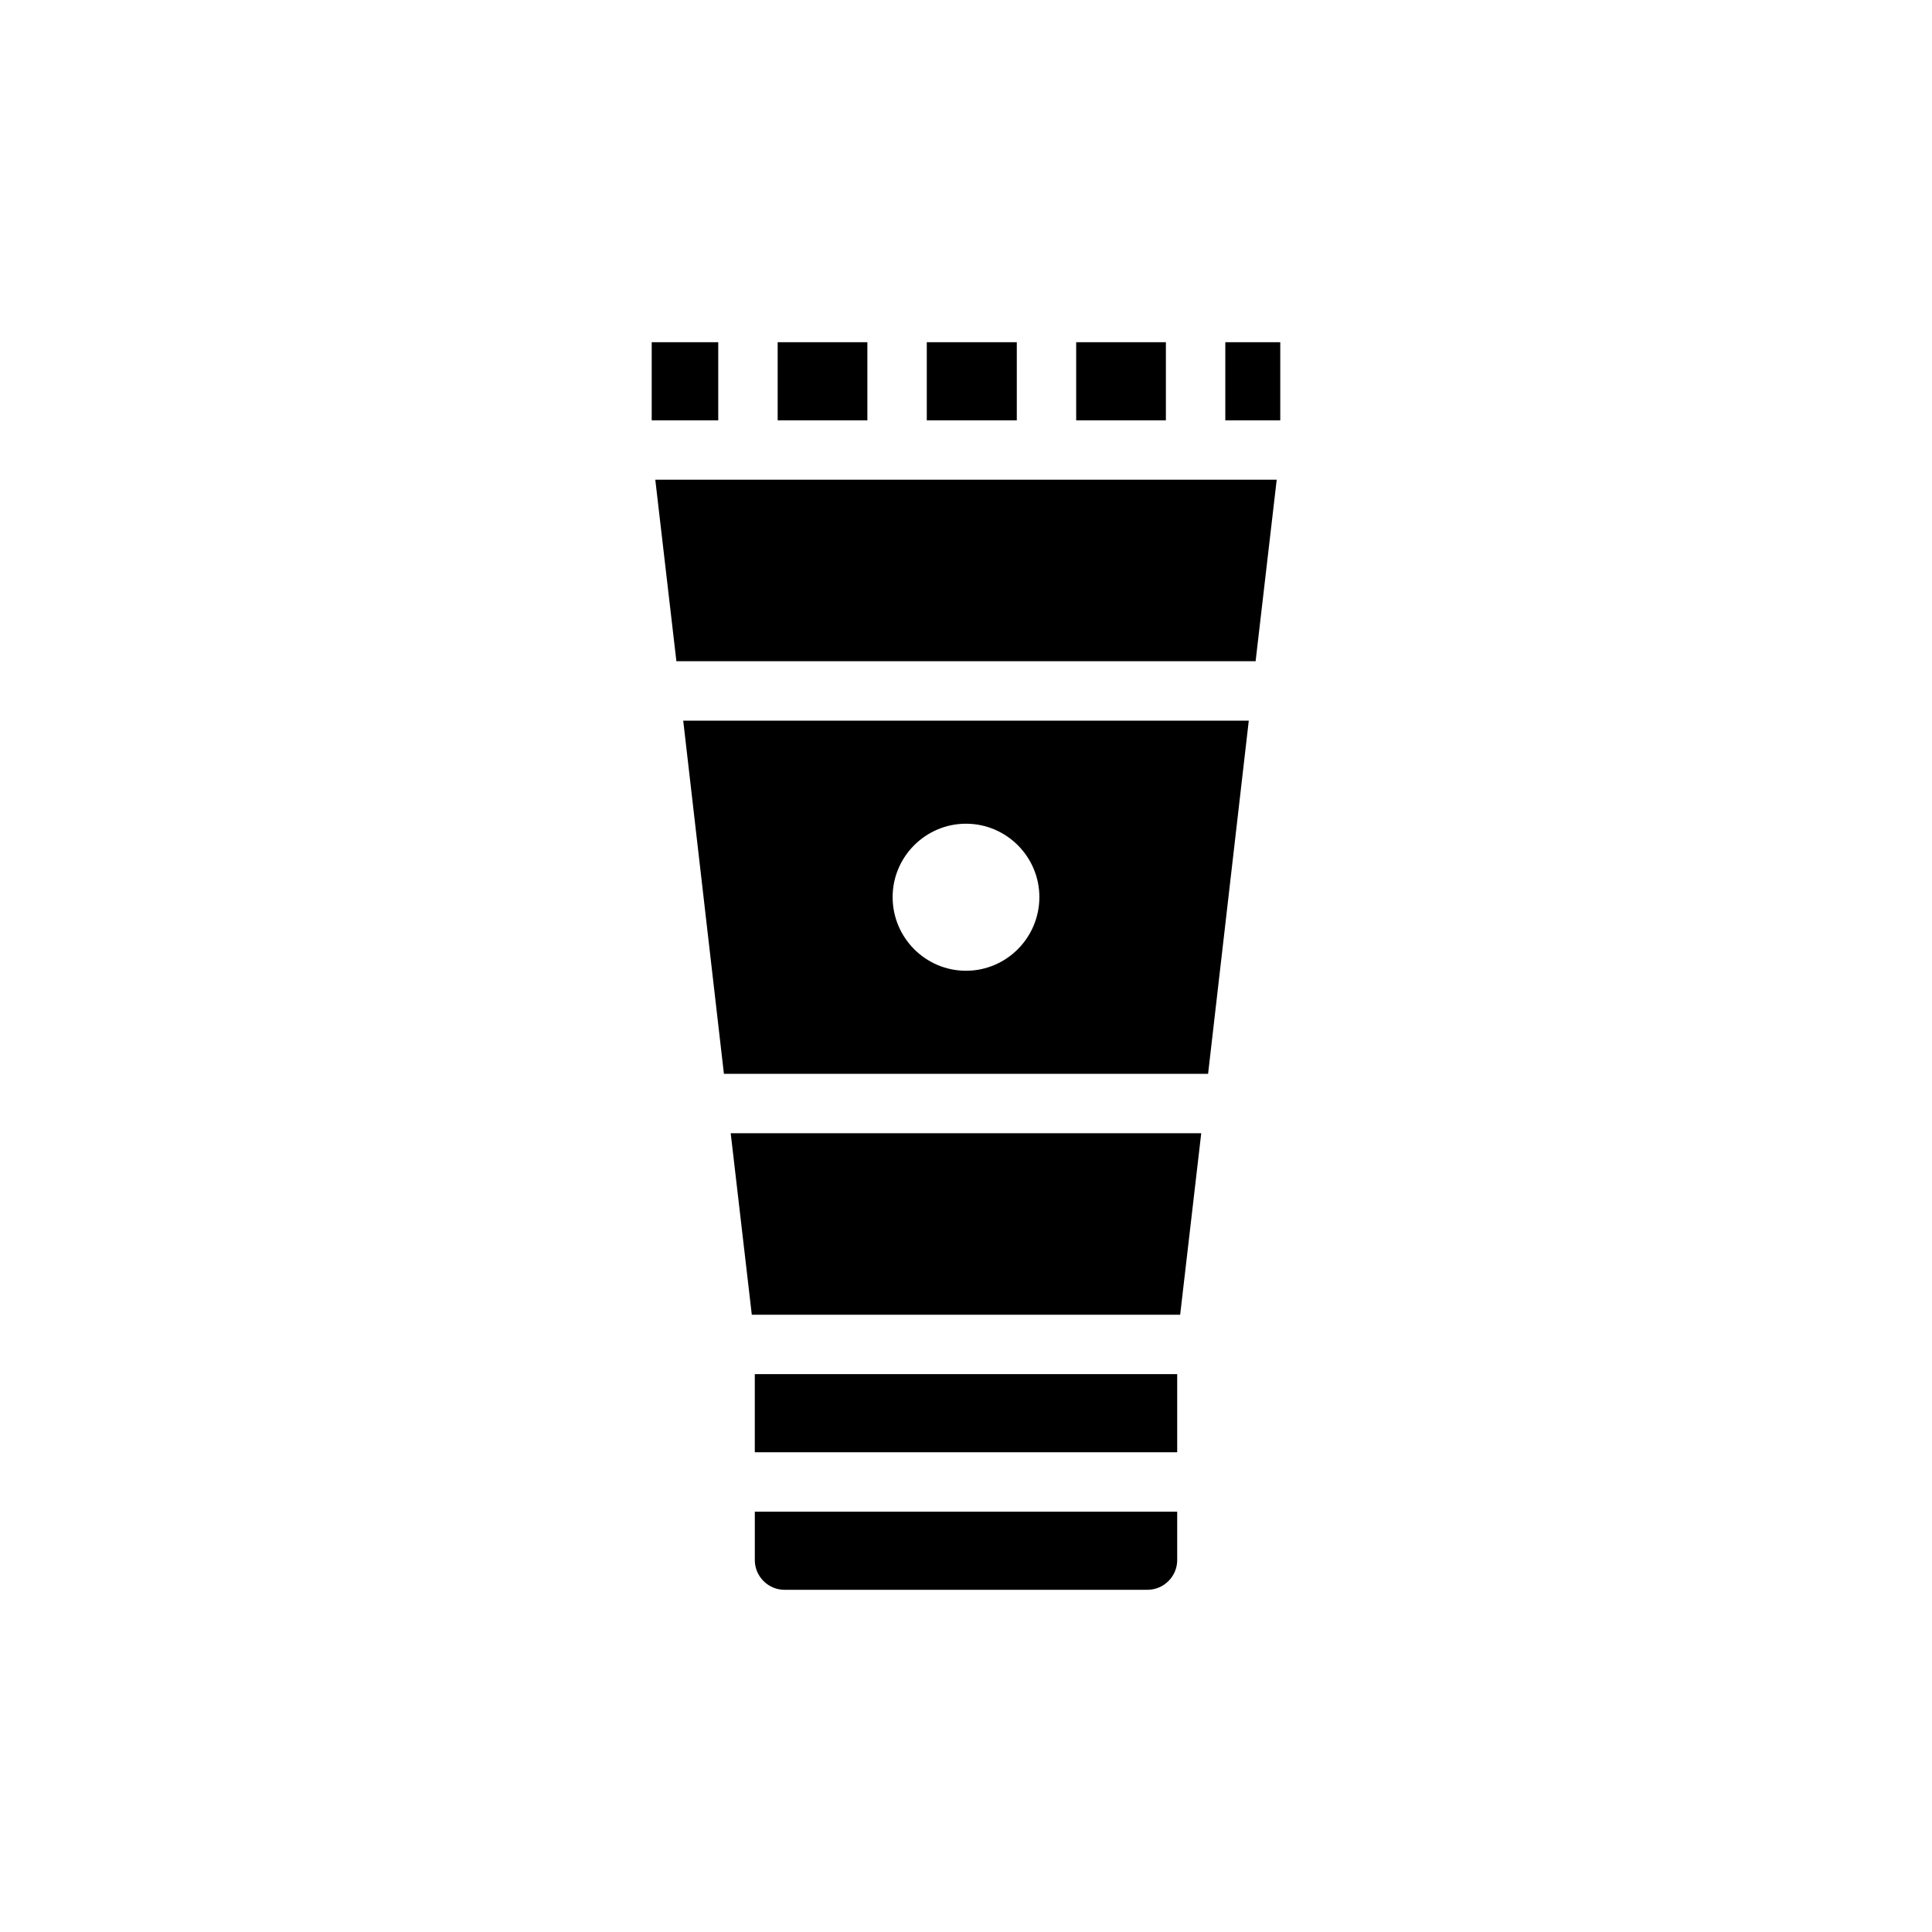
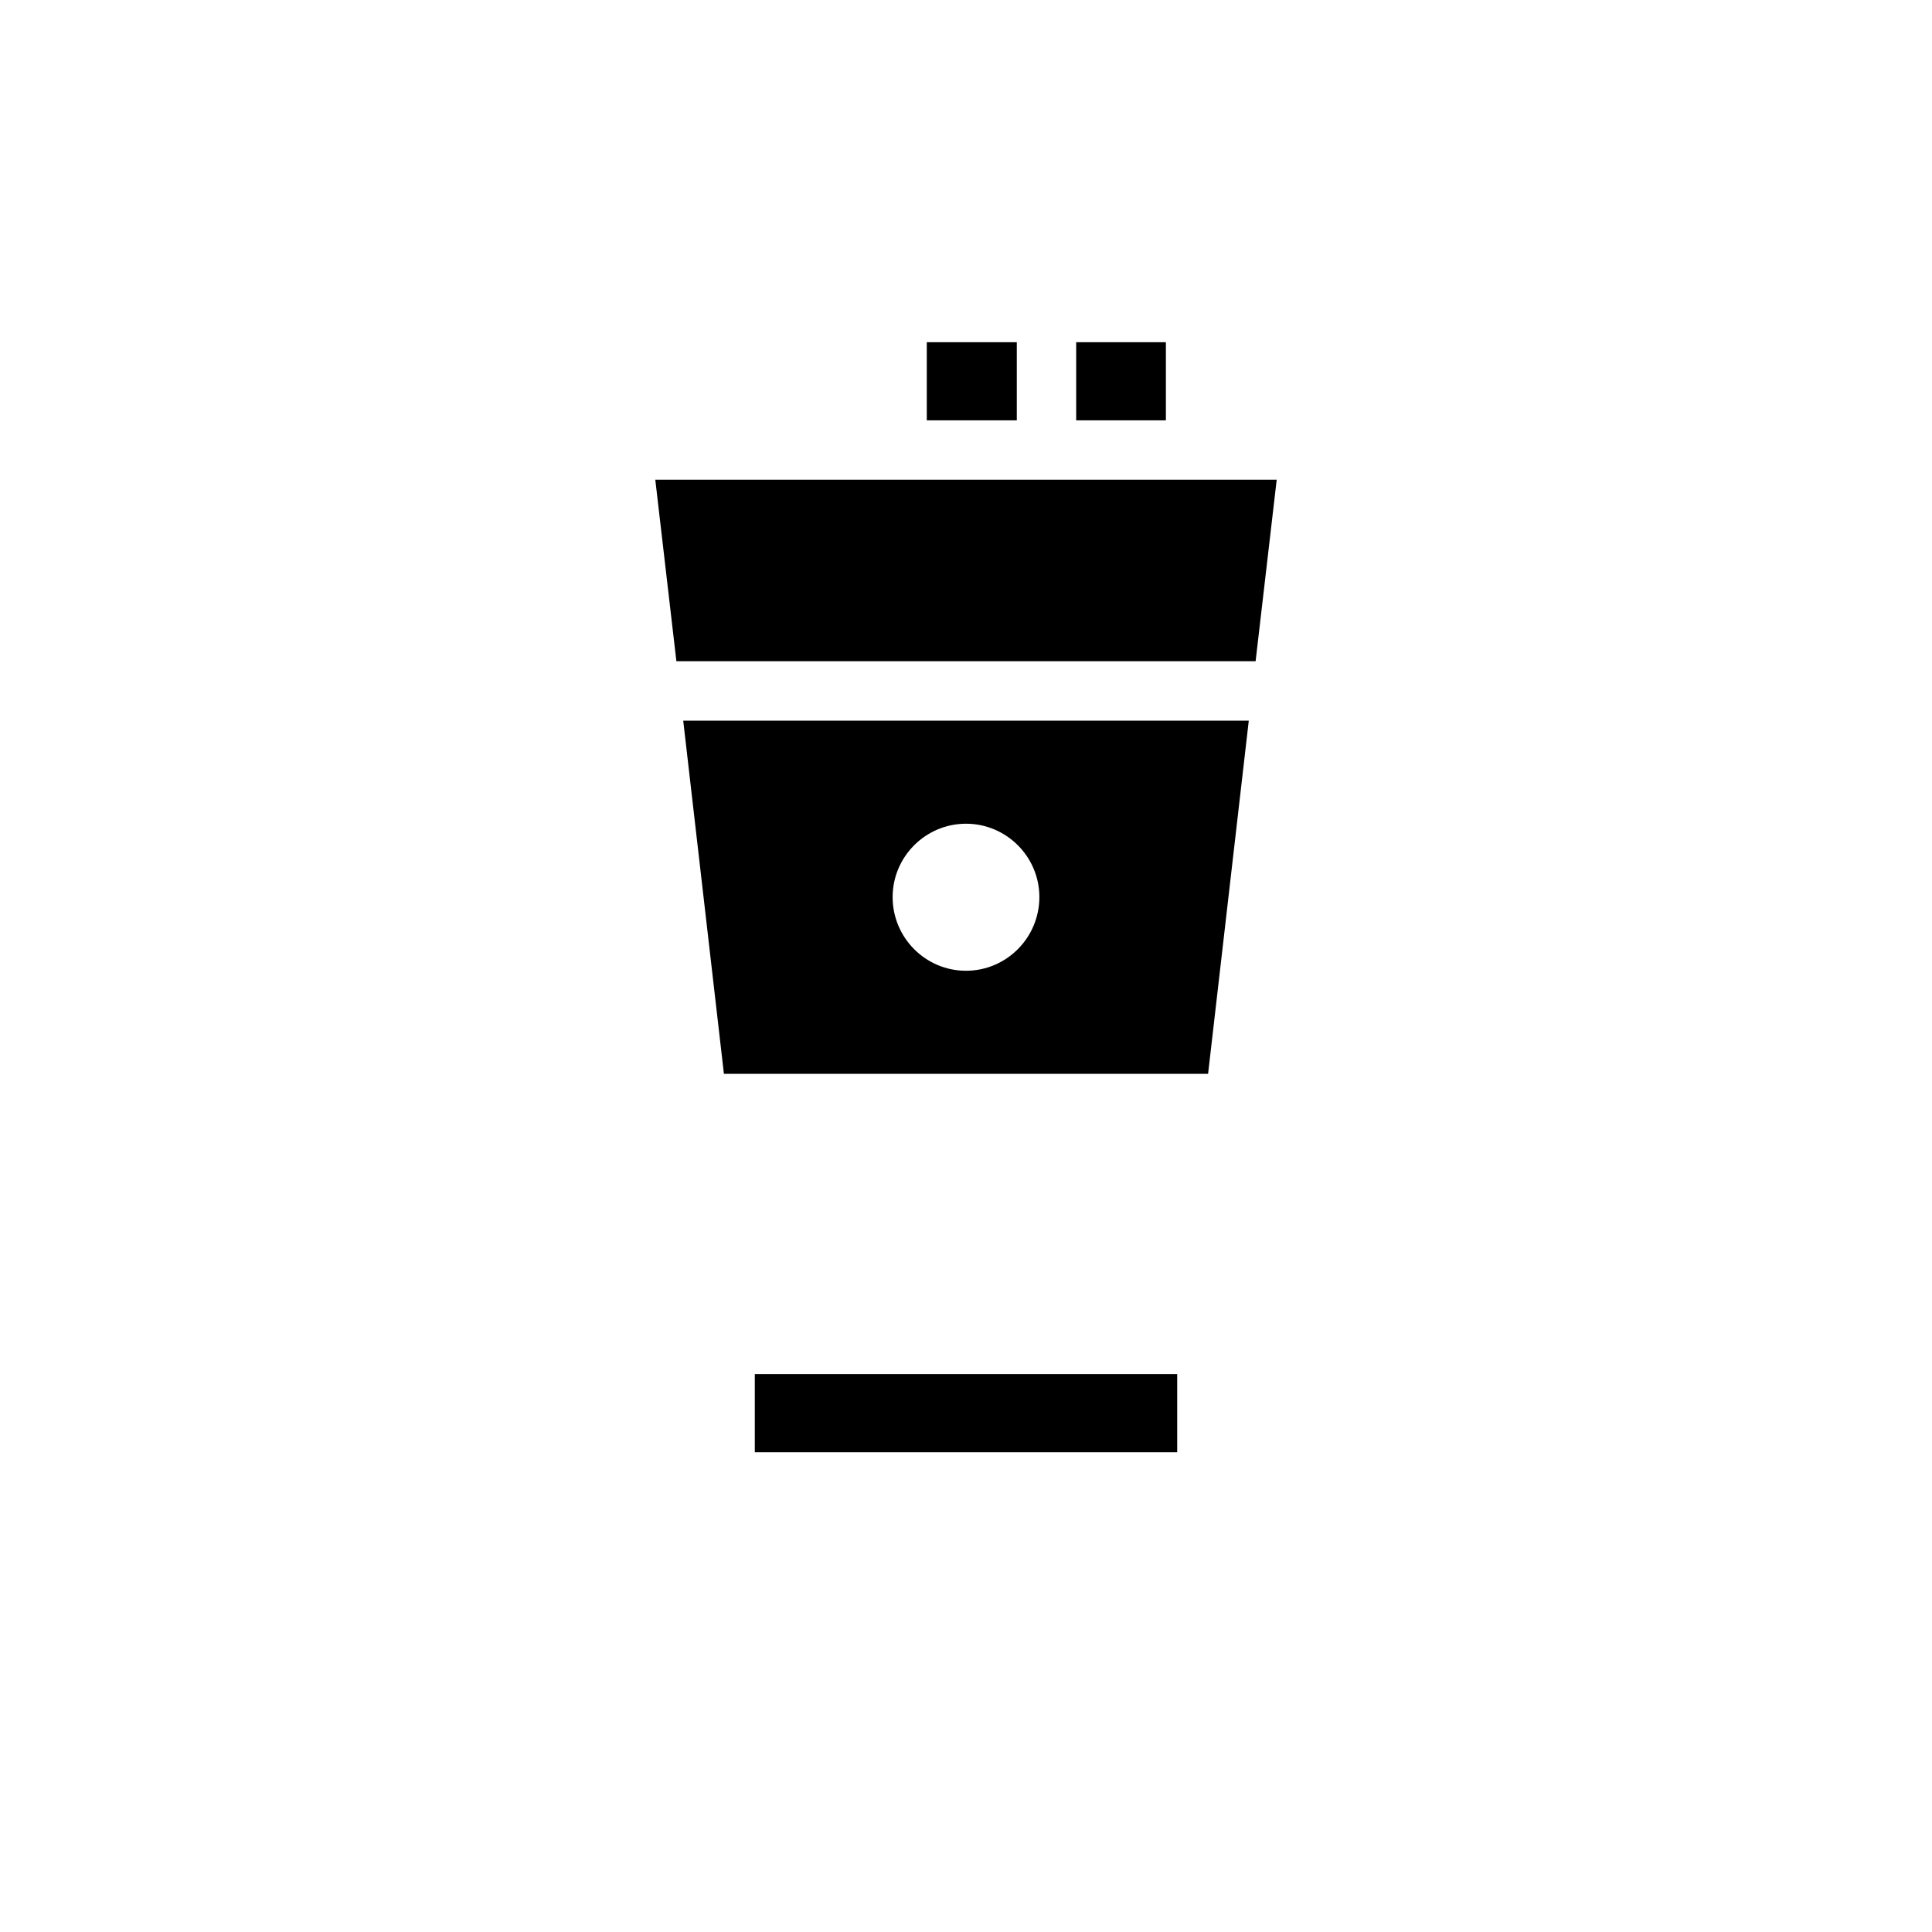
<svg xmlns="http://www.w3.org/2000/svg" fill="#000000" width="800px" height="800px" version="1.1" viewBox="144 144 512 512">
  <g>
    <path d="m482.34 271.13-5.59 48.098h-153.5l-5.59-48.098z" />
    <path d="m325.06 334.98 10.785 93.598h128.31l10.785-93.598zm74.941 66.281c-10.707 0-19.445-8.738-19.445-19.523 0-10.707 8.738-19.445 19.445-19.445s19.445 8.738 19.445 19.445c-0.004 10.785-8.742 19.523-19.445 19.523z" />
-     <path d="m462.34 444.32-5.586 48.098h-113.52l-5.59-48.098z" />
-     <path d="m468.72 234.69h14.562v20.703h-14.562z" />
    <path d="m429.2 234.69h23.773v20.703h-23.773z" />
    <path d="m389.61 234.69h23.852v20.703h-23.852z" />
-     <path d="m350.09 234.69h23.773v20.703h-23.773z" />
-     <path d="m316.71 234.69h17.633v20.703h-17.633z" />
    <path d="m344.03 508.16h111.94v20.703h-111.94z" />
-     <path d="m455.97 544.61v12.828c0 4.328-3.543 7.871-7.871 7.871l-96.195 0.004c-4.328 0-7.871-3.543-7.871-7.871v-12.832z" />
  </g>
</svg>